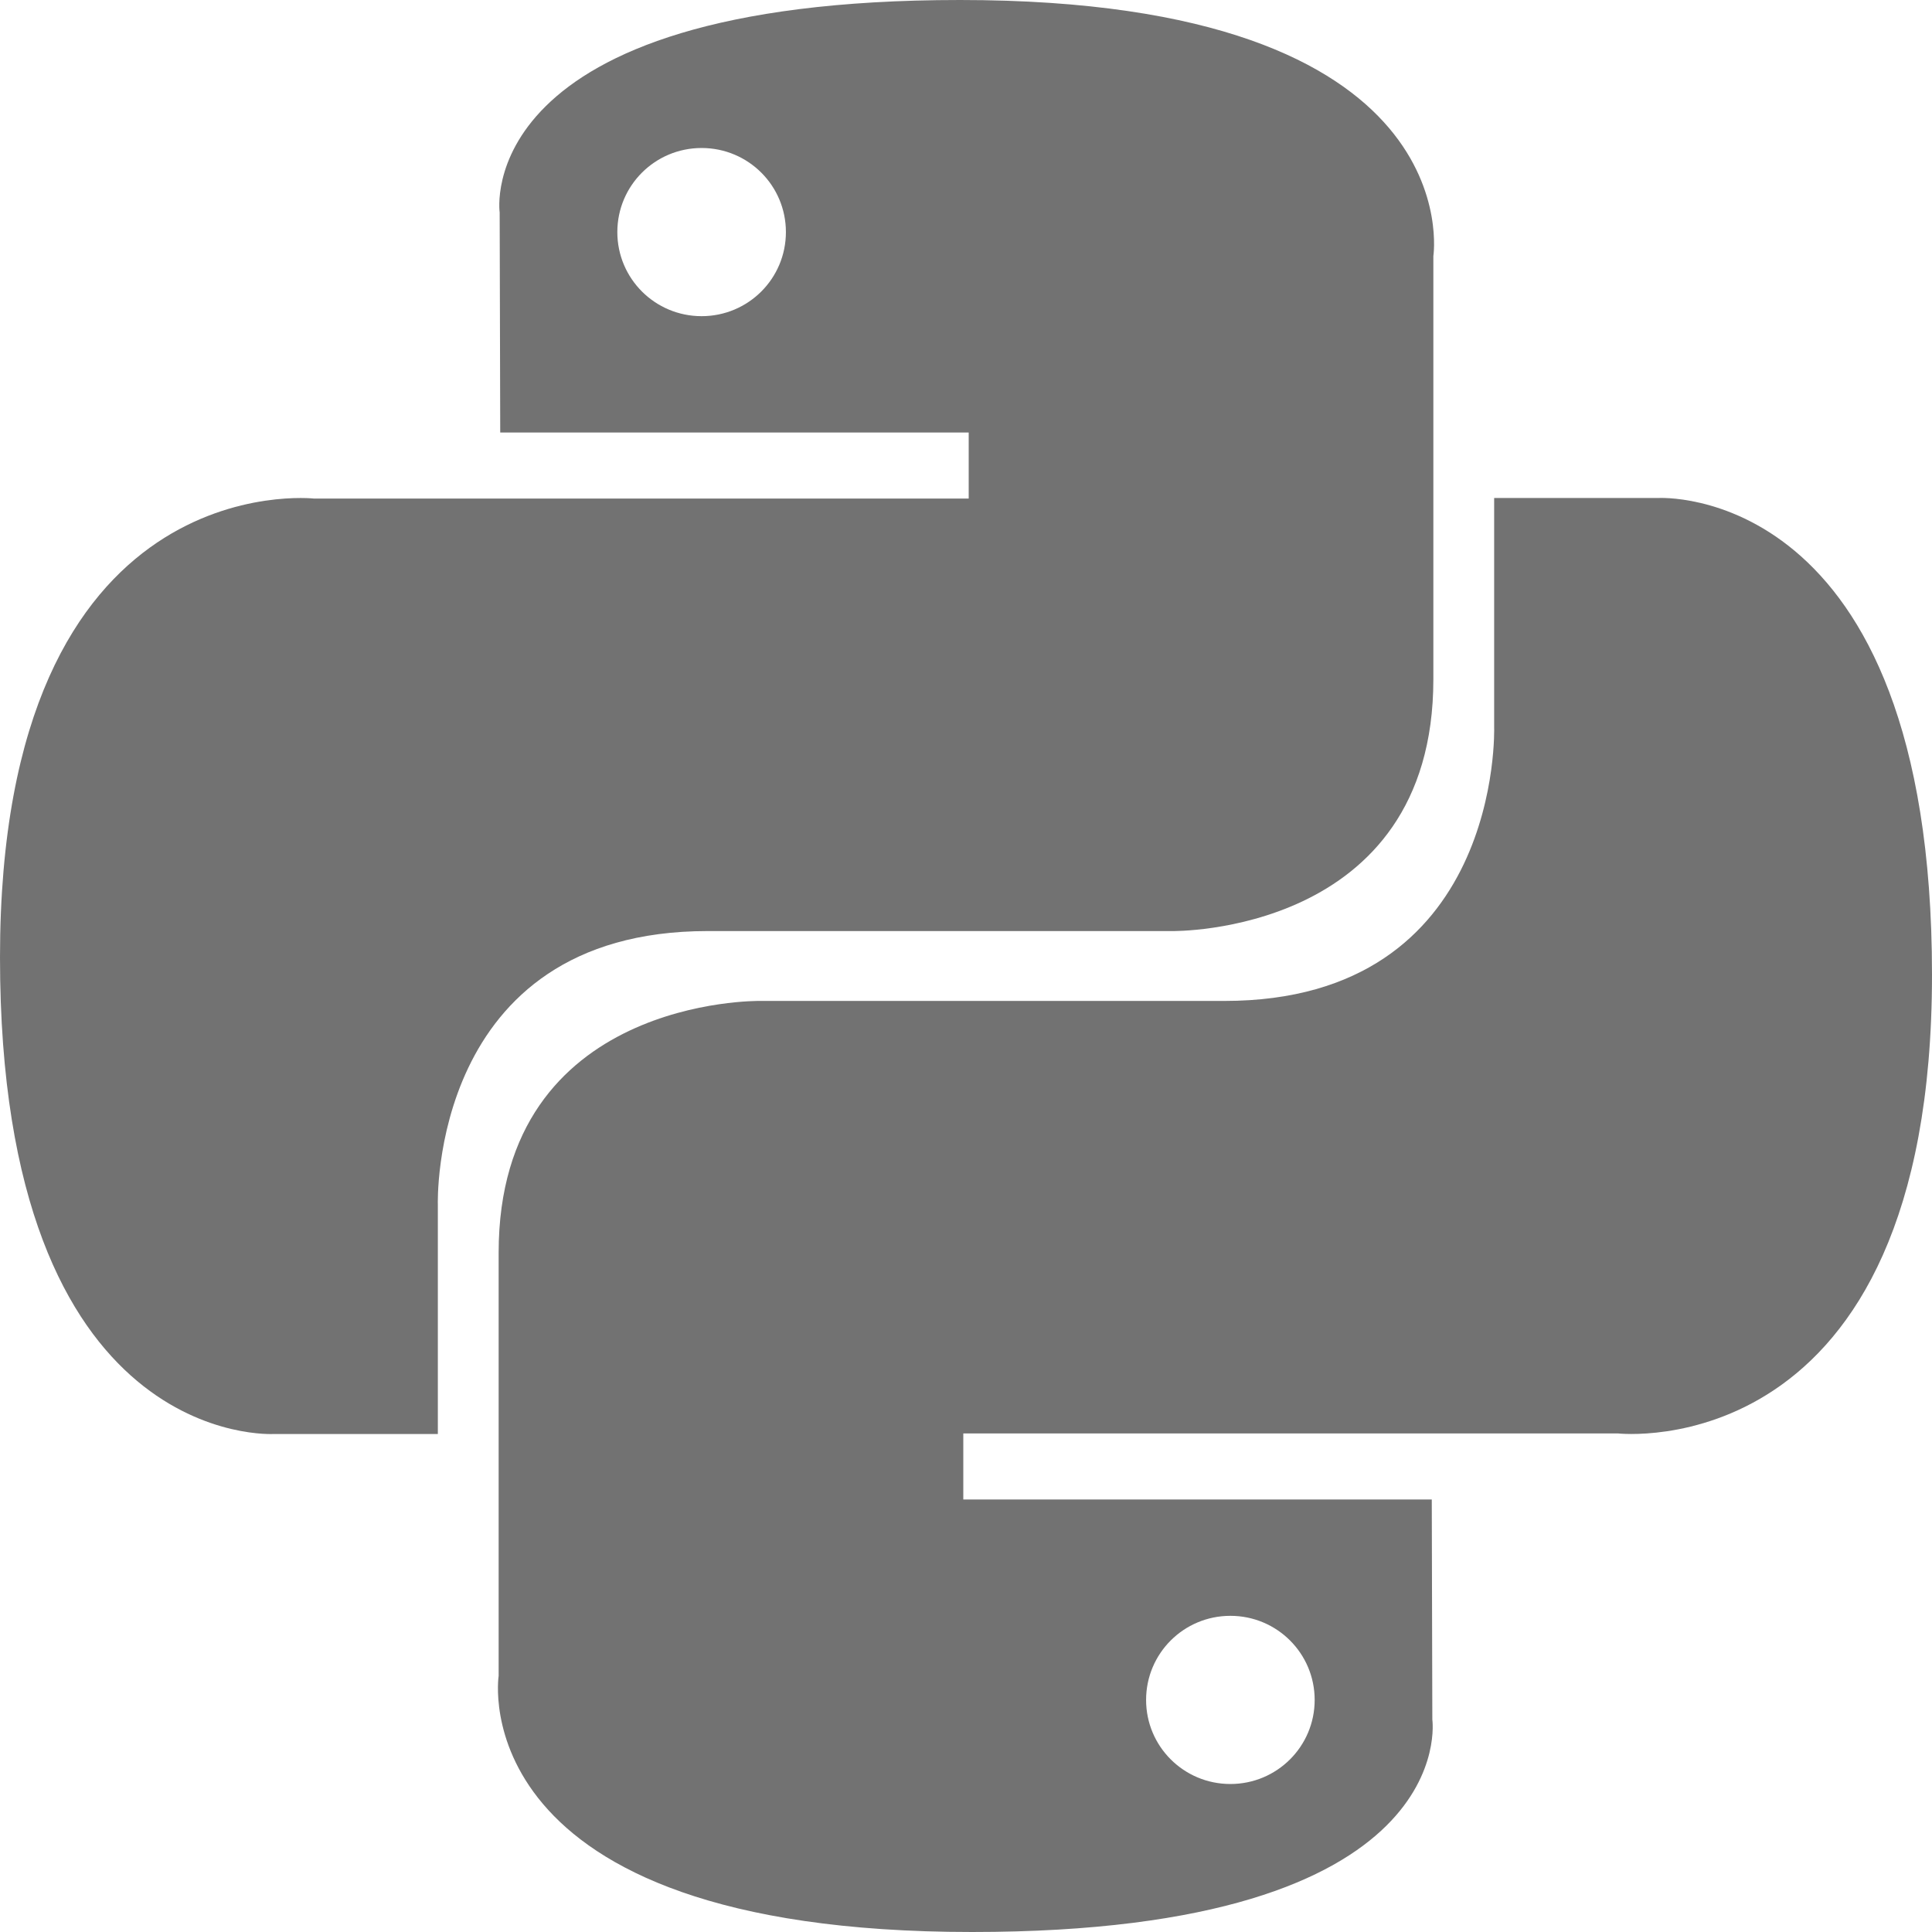
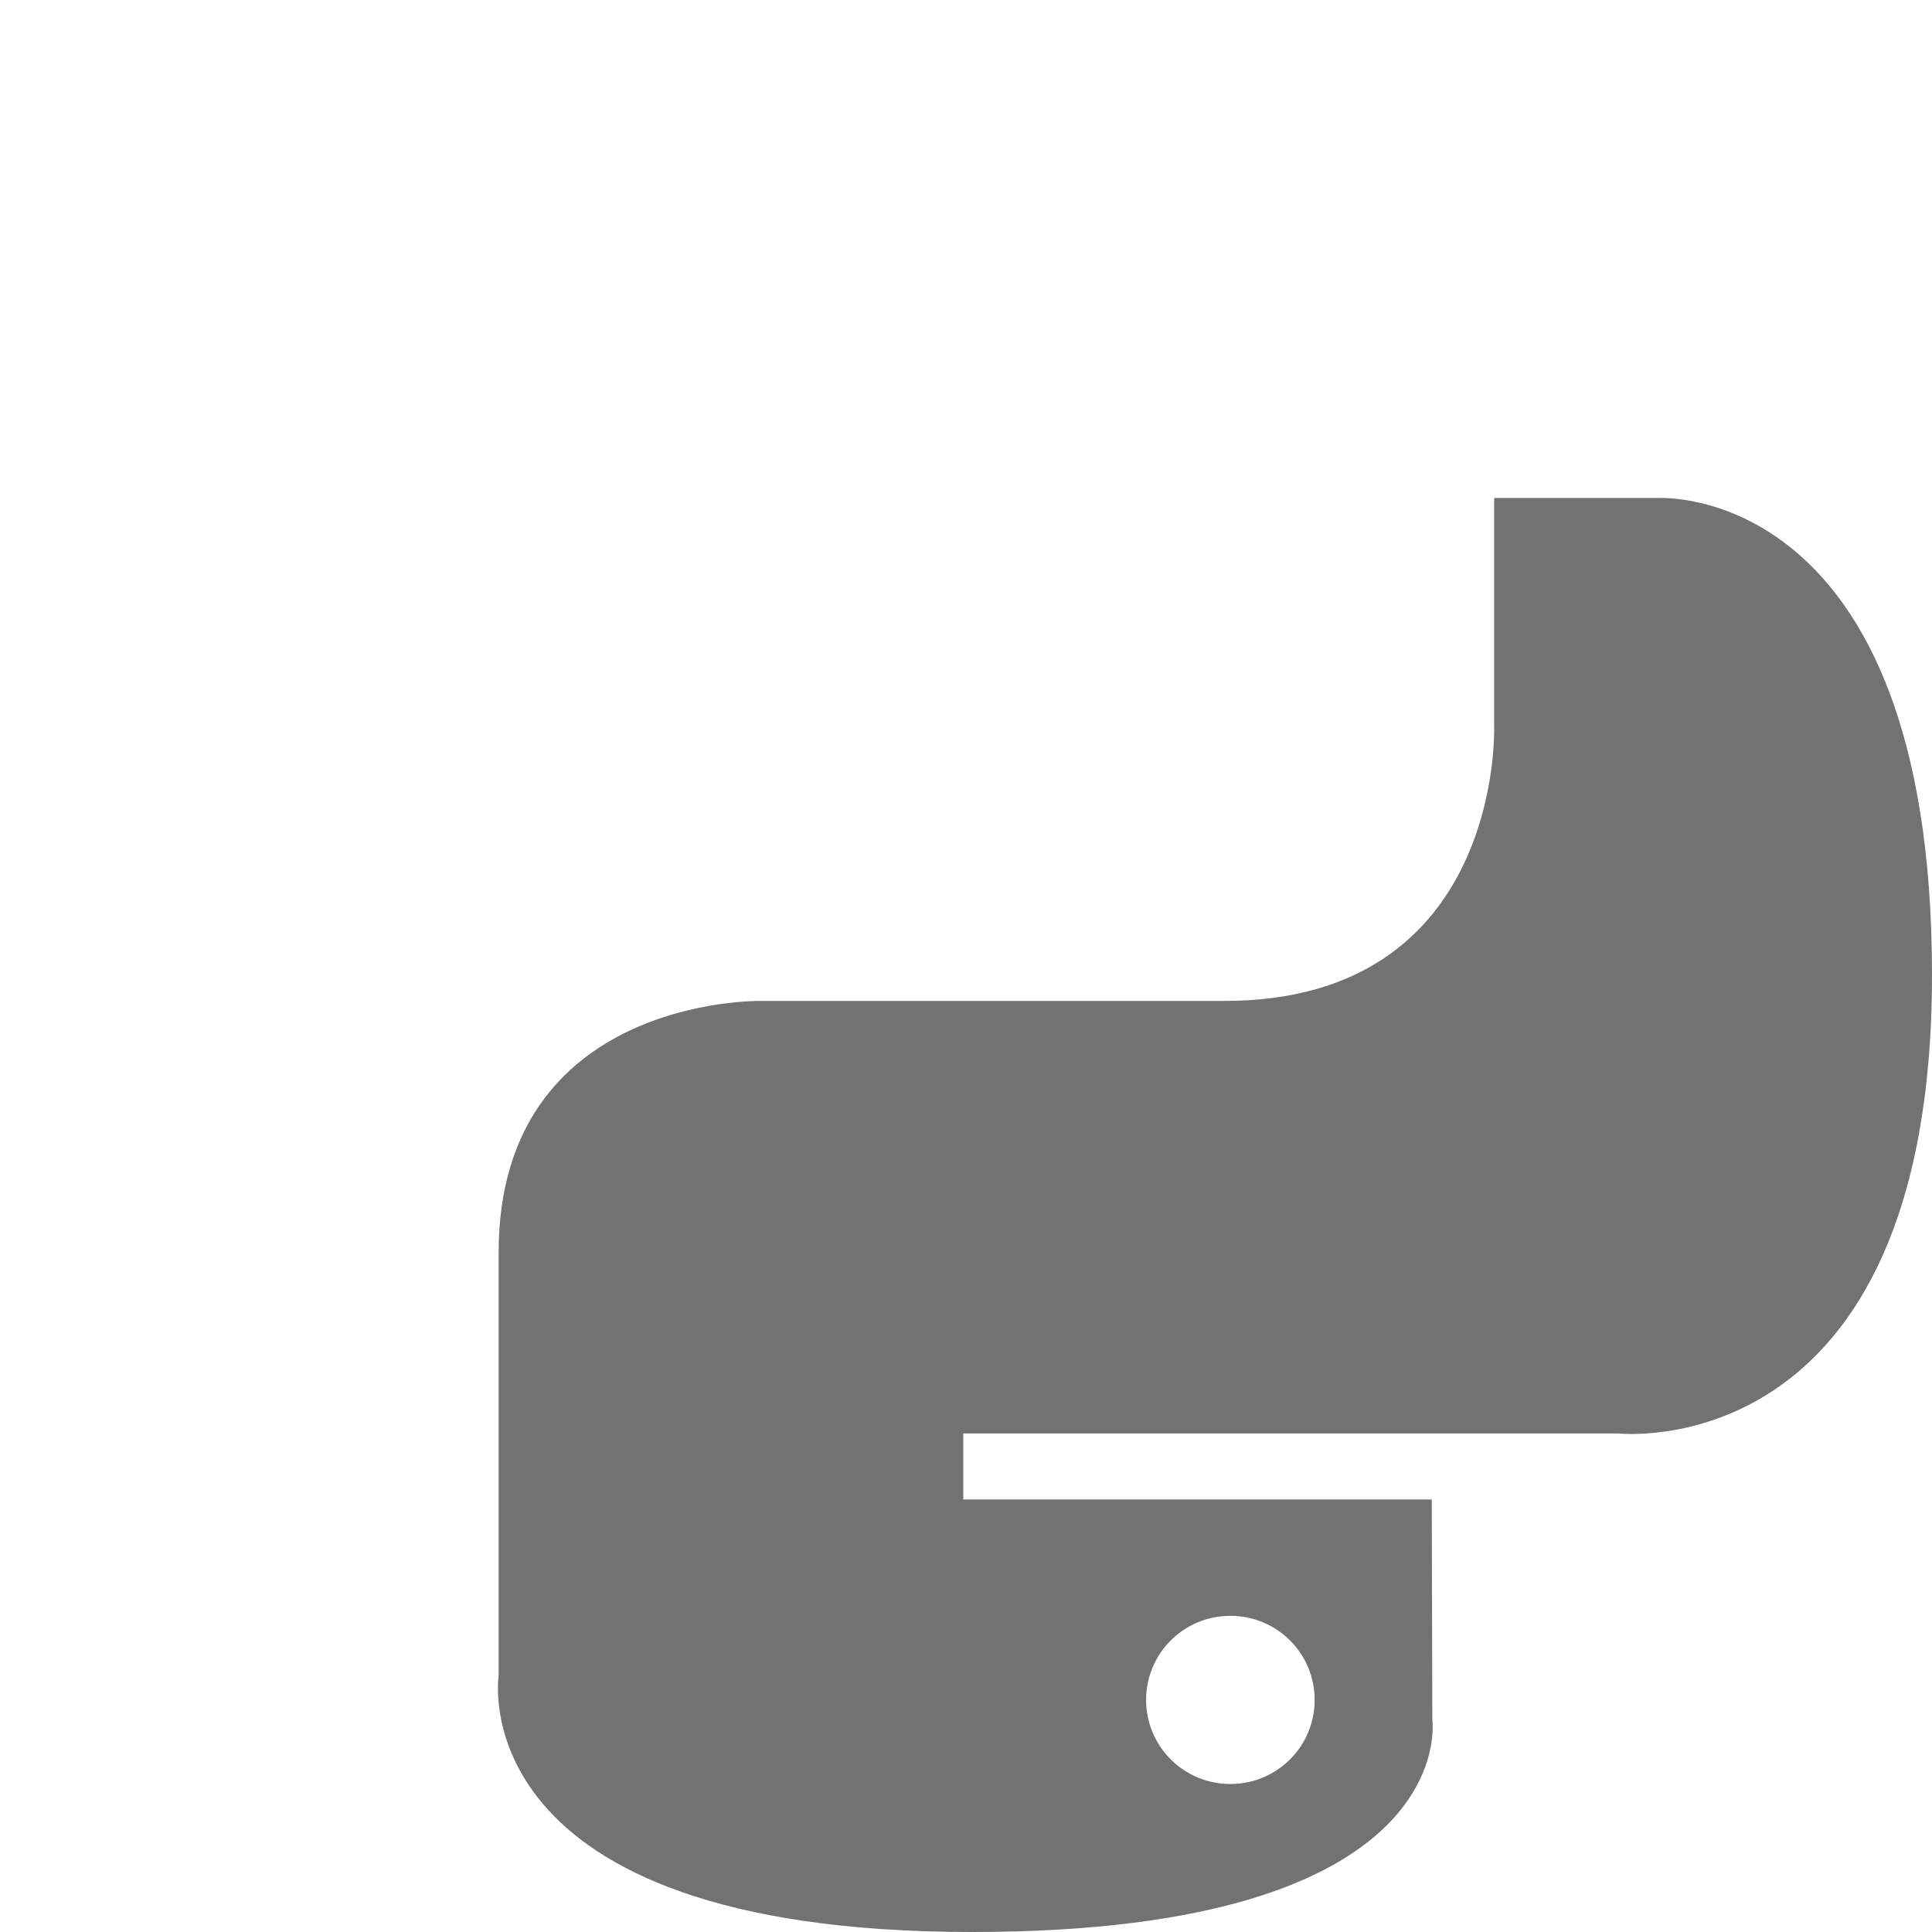
<svg xmlns="http://www.w3.org/2000/svg" width="63px" height="63px" viewBox="0 0 83 83" version="1.1">
  <title>python</title>
  <defs>
    <linearGradient x1="12.959%" y1="11.7%" x2="79.639%" y2="78.453%" id="linearGradient-1">
      <stop stop-color="#3A3A3A" offset="0%" />
      <stop stop-color="#3A3A3A" offset="100%" />
    </linearGradient>
    <linearGradient x1="12.959%" y1="11.7%" x2="79.639%" y2="78.453%" id="linearGradient-2">
      <stop stop-color="#727272" offset="0%" />
      <stop stop-color="#727272" offset="100%" />
    </linearGradient>
    <linearGradient x1="19.128%" y1="20.316%" x2="90.742%" y2="88.773%" id="linearGradient-3">
      <stop stop-color="#3A3A3A" offset="0%" />
      <stop stop-color="#3A3A3A" offset="100%" />
    </linearGradient>
    <linearGradient x1="19.128%" y1="20.316%" x2="90.742%" y2="88.773%" id="linearGradient-4">
      <stop stop-color="#727272" offset="0%" />
      <stop stop-color="#727272" offset="100%" />
    </linearGradient>
  </defs>
  <g id="Page-1" stroke="none" stroke-width="1" fill="none" fill-rule="evenodd">
    <g id="python" fill-rule="nonzero">
-       <path d="M41.24,0 C20.149,0 21.466,9.126 21.466,9.126 L21.49,18.58 L41.616,18.58 L41.616,21.419 L13.496,21.419 C13.496,21.419 0,19.891 0,41.125 C0,62.358 11.779,61.605 11.779,61.605 L18.81,61.605 L18.81,51.752 C18.81,51.752 18.431,39.999 30.401,39.999 C42.371,39.999 50.363,39.999 50.363,39.999 C50.363,39.999 61.578,40.18 61.578,29.184 C61.578,18.188 61.578,11.003 61.578,11.003 C61.578,11.003 63.281,0 41.24,0 Z M30.142,6.358 C32.145,6.358 33.763,7.972 33.763,9.97 C33.763,11.968 32.145,13.583 30.142,13.583 C28.14,13.583 26.521,11.968 26.521,9.97 C26.521,7.972 28.14,6.358 30.142,6.358 Z" id="path8615" fill="url(#linearGradient-2)" />
      <path d="M41.76,83 C62.851,83 61.534,73.874 61.534,73.874 L61.51,64.42 L41.384,64.42 L41.384,61.581 L69.504,61.581 C69.504,61.581 83,63.109 83,41.875 C83,20.642 71.221,21.395 71.221,21.395 L64.19,21.395 L64.19,31.248 C64.19,31.248 64.569,43.001 52.599,43.001 C40.629,43.001 32.637,43.001 32.637,43.001 C32.637,43.001 21.422,42.82 21.422,53.816 C21.422,64.812 21.422,71.997 21.422,71.997 C21.422,71.997 19.719,83 41.76,83 Z M52.858,76.642 C50.855,76.642 49.237,75.028 49.237,73.03 C49.237,71.032 50.855,69.417 52.858,69.417 C54.86,69.417 56.479,71.032 56.479,73.03 C56.479,75.028 54.86,76.642 52.858,76.642 Z" id="path8620" fill="url(#linearGradient-4)" />
    </g>
  </g>
</svg>